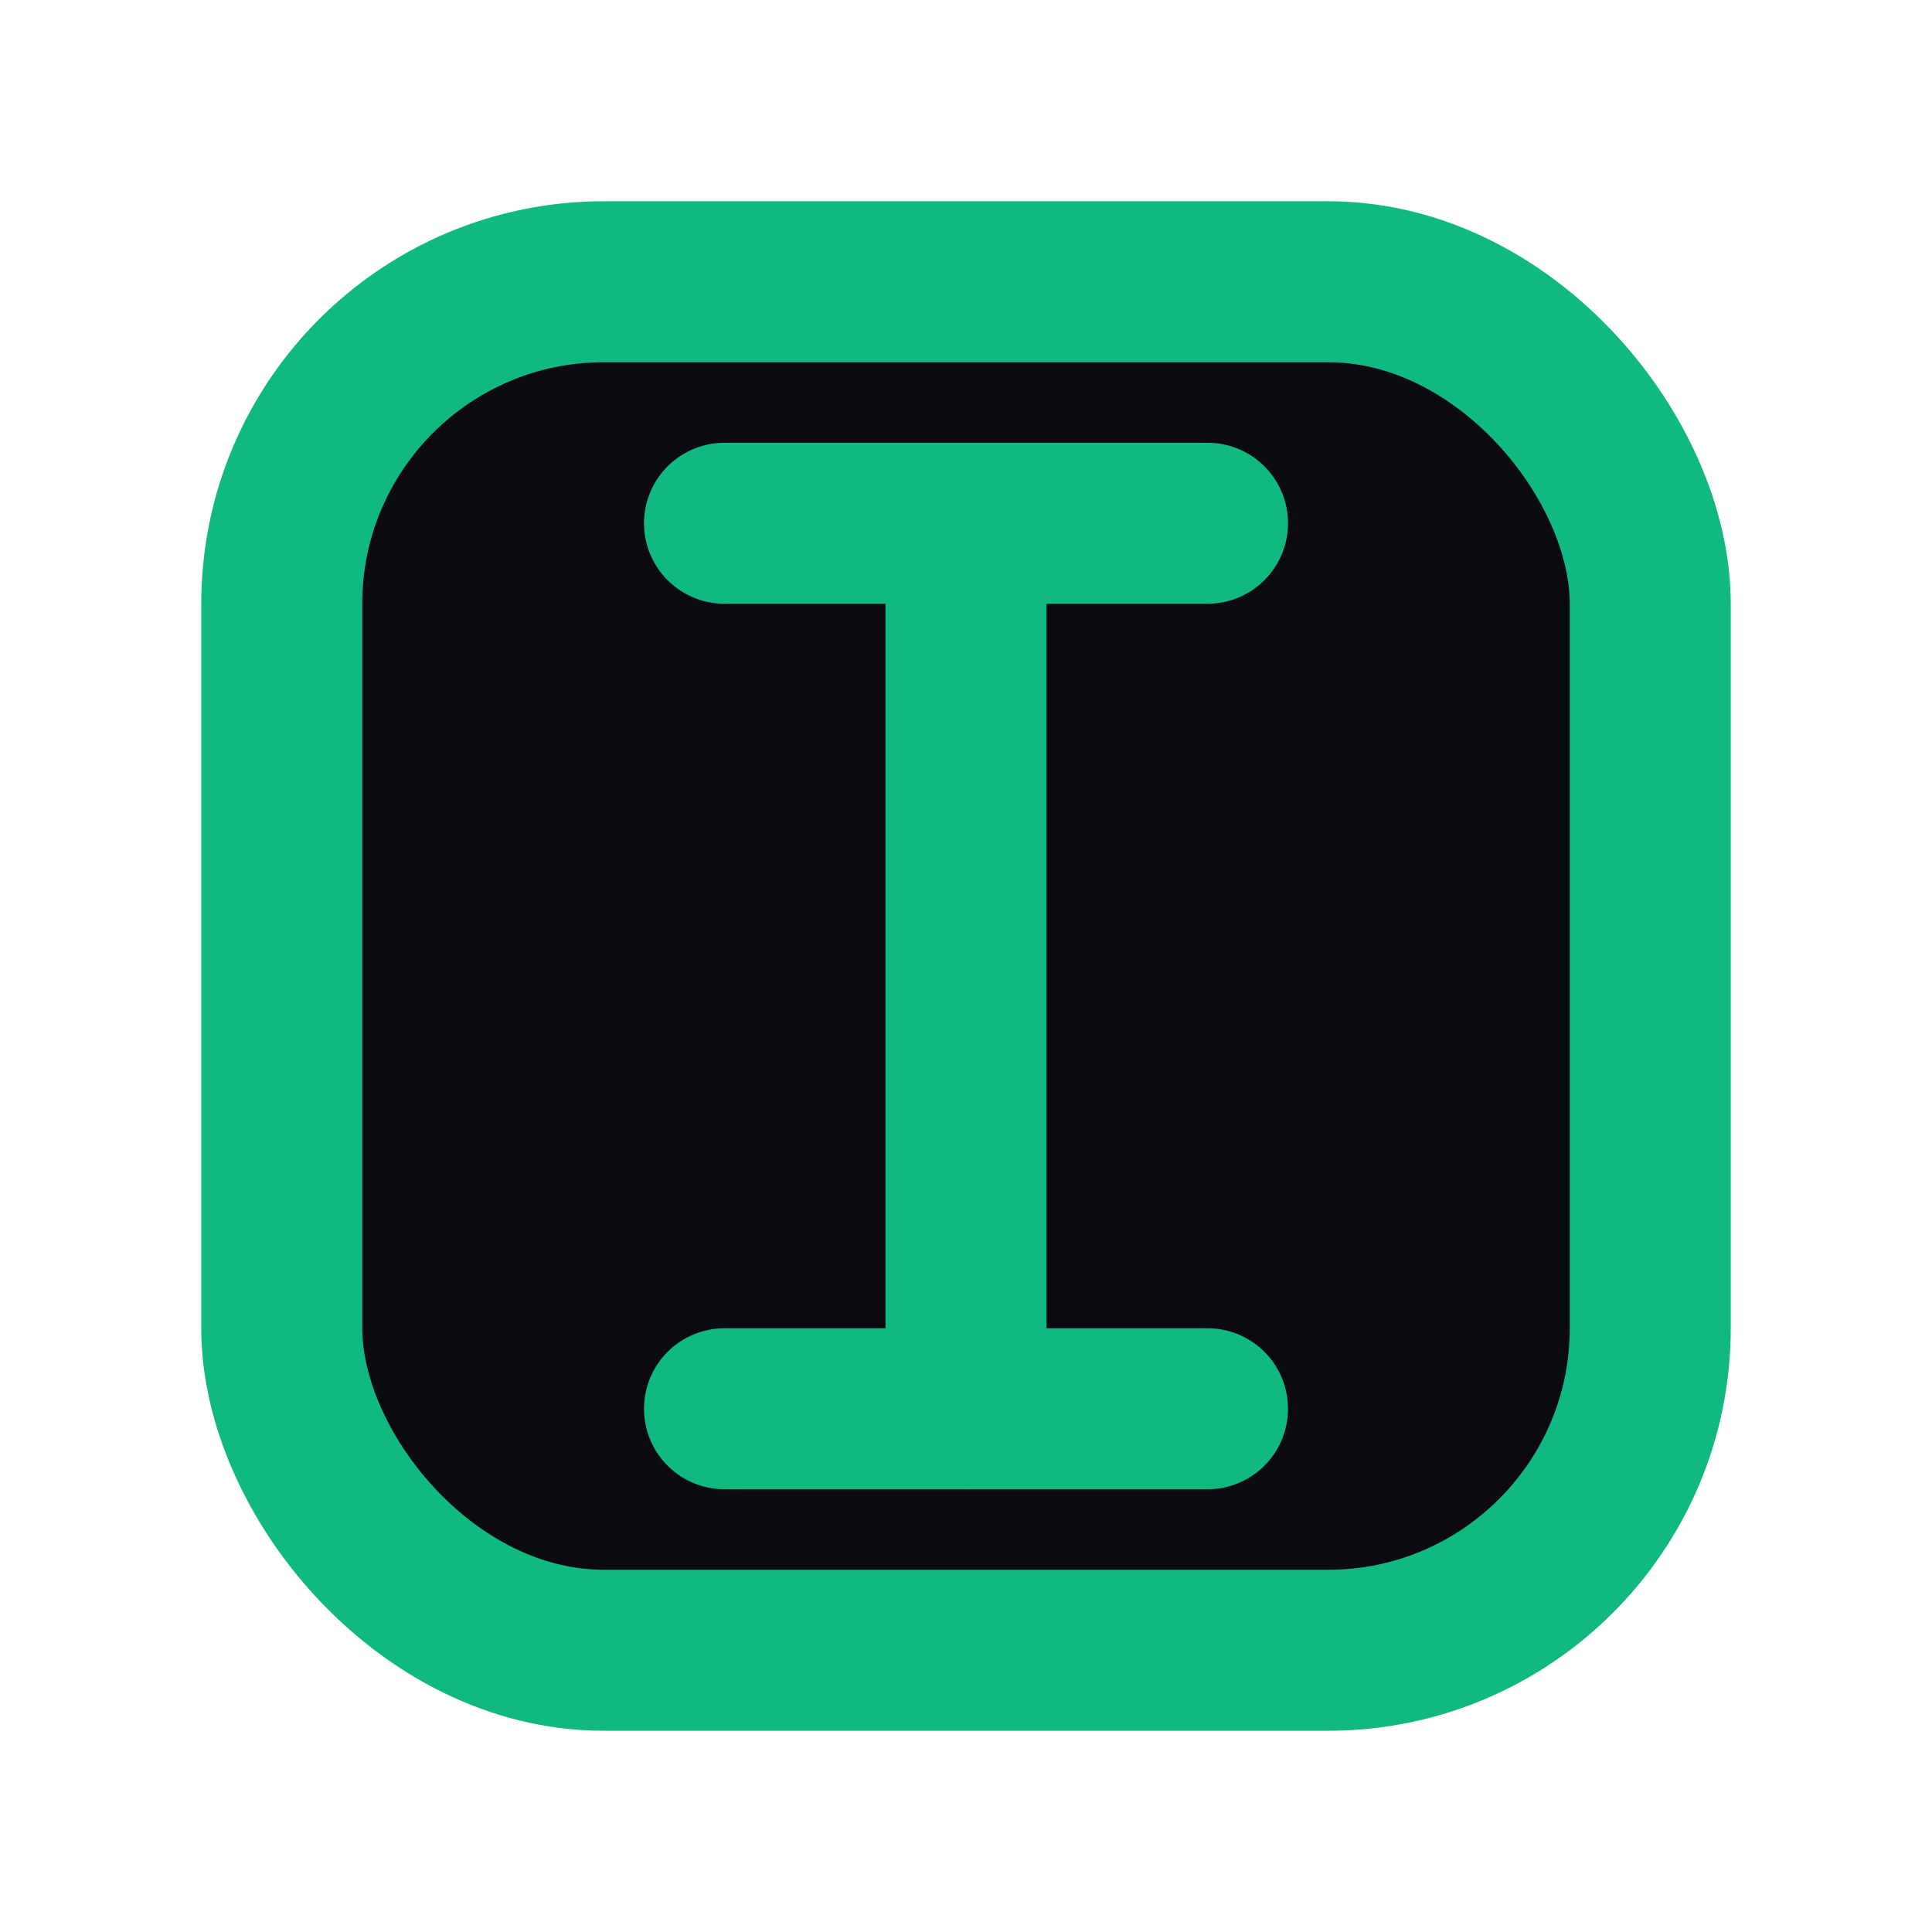
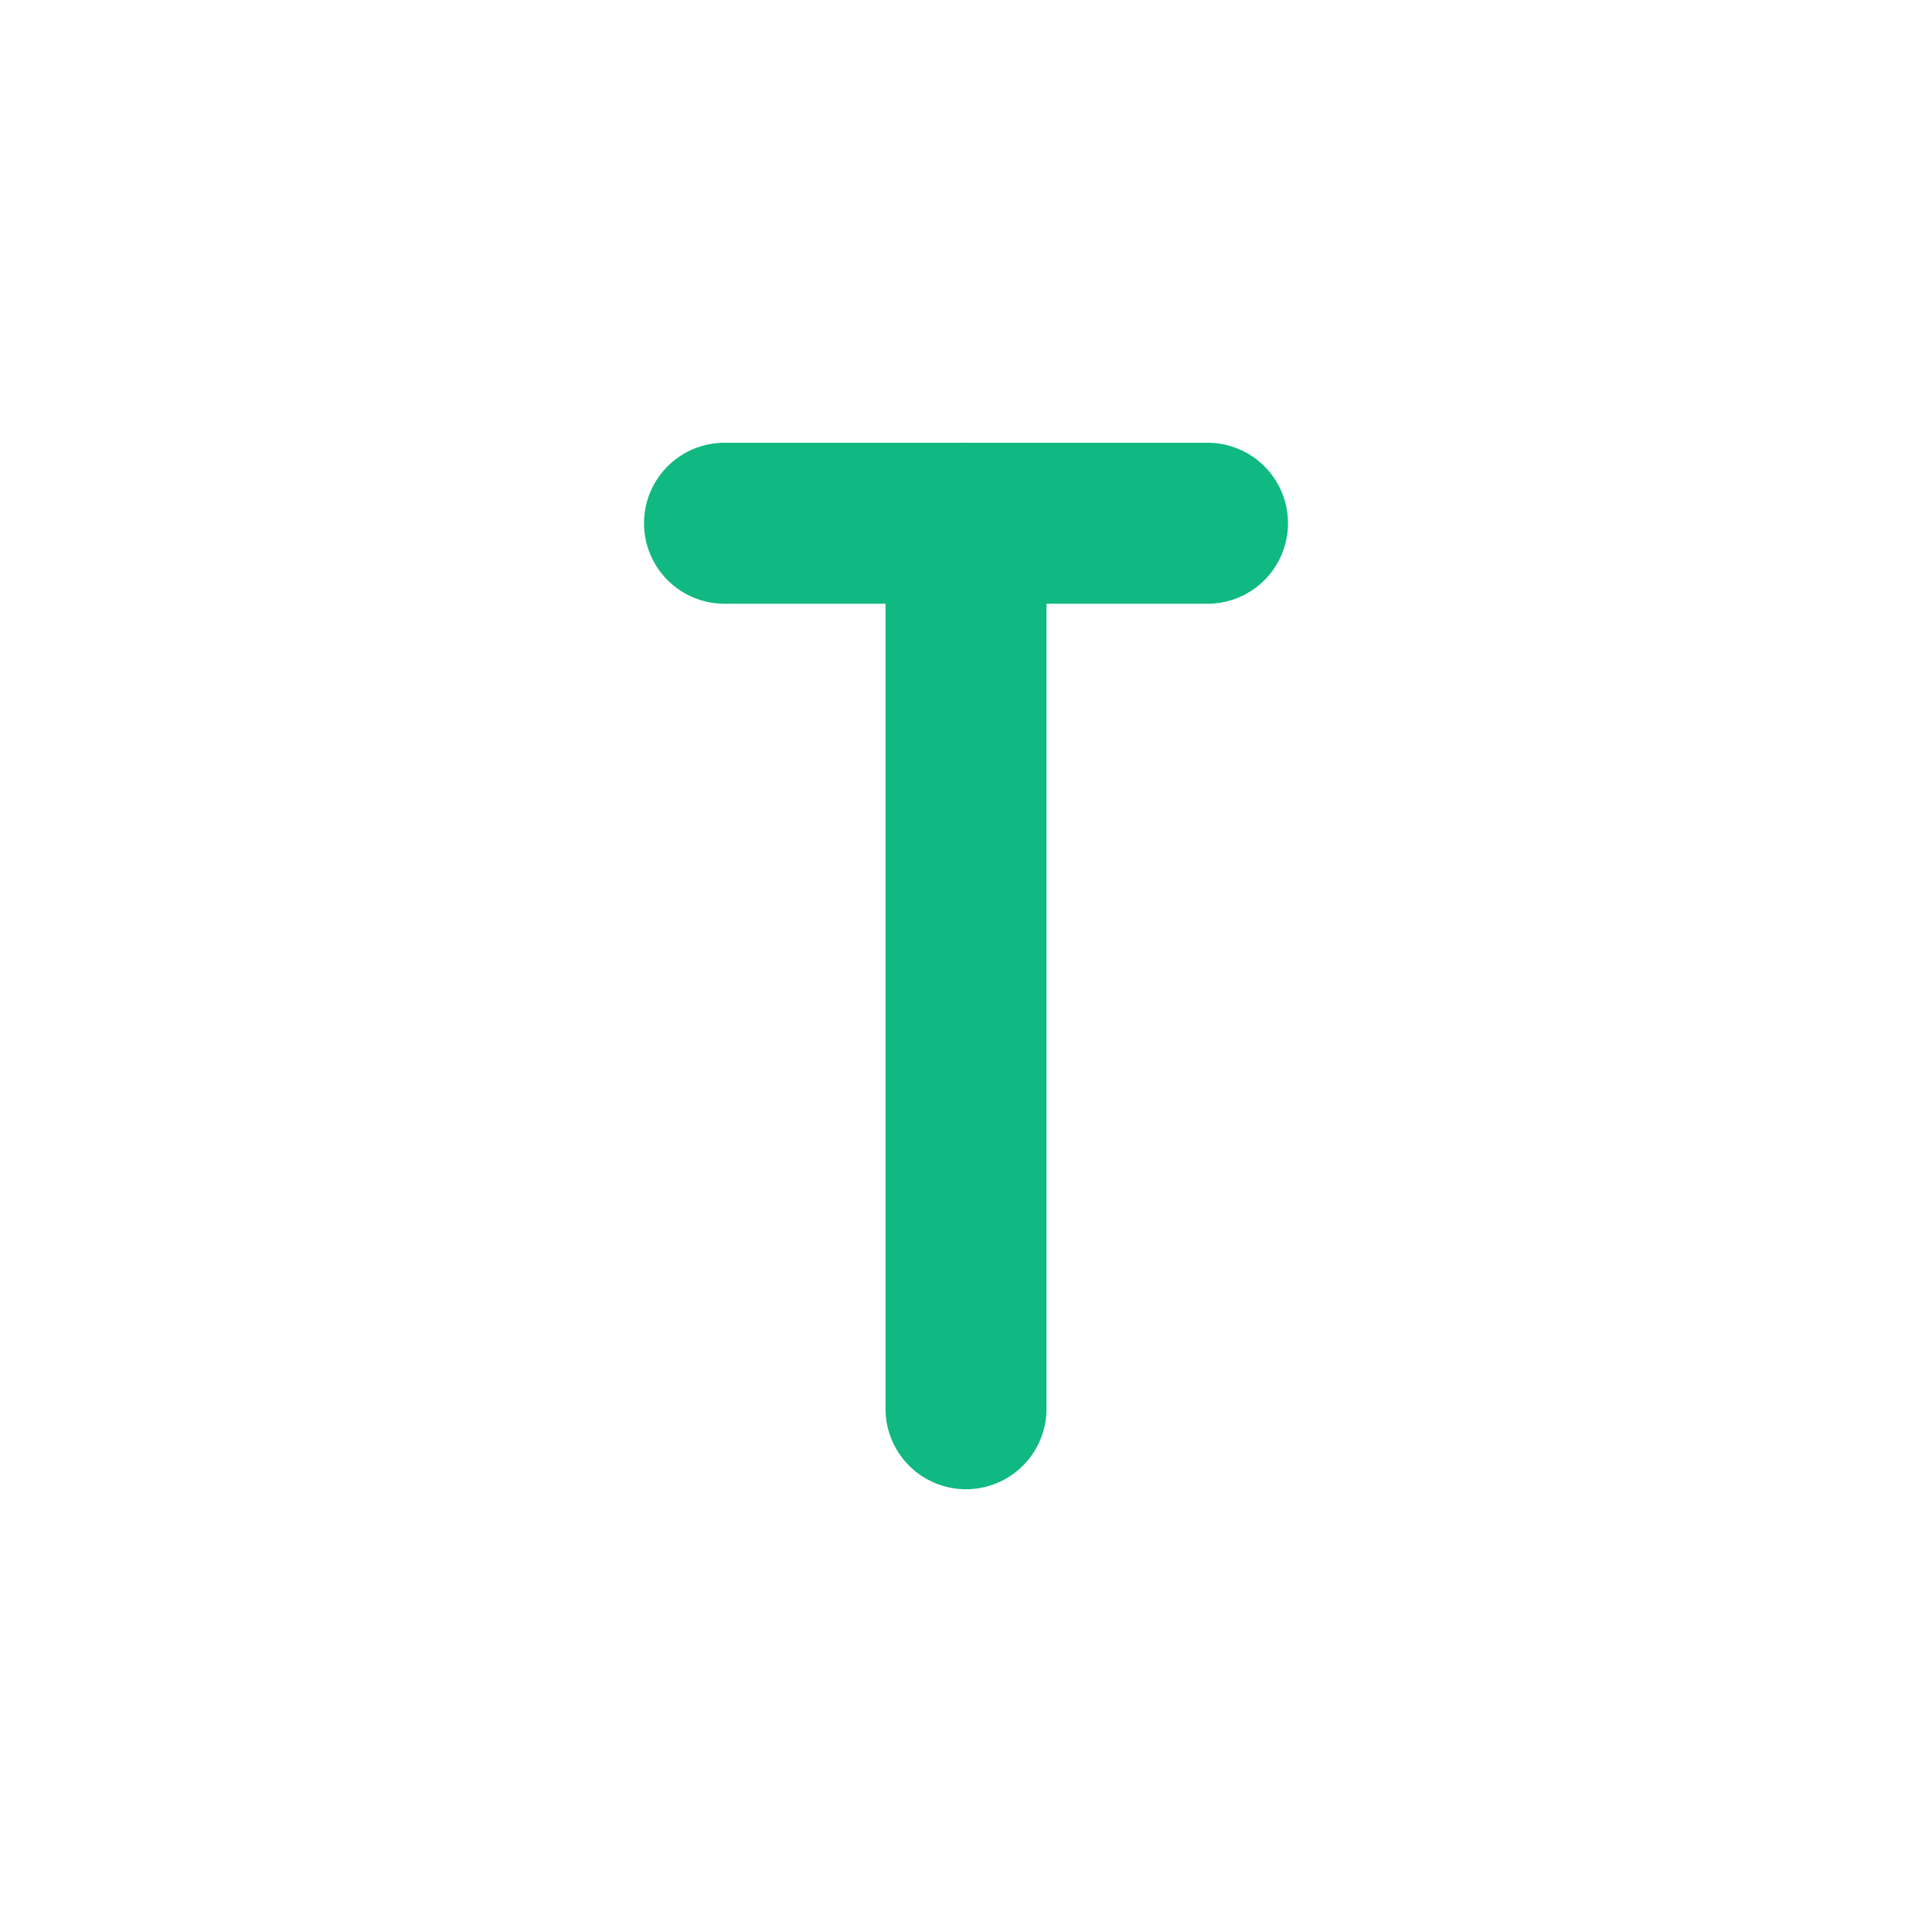
<svg xmlns="http://www.w3.org/2000/svg" width="96" height="96" viewBox="0 0 24 24" fill="none" stroke="#10b981" stroke-width="2" stroke-linecap="round" stroke-linejoin="round">
-   <rect x="3.5" y="3.5" width="17" height="17" rx="4" ry="4" fill="#0b0b0f" />
  <line x1="9" y1="6.5" x2="15" y2="6.5" />
-   <line x1="9" y1="17.5" x2="15" y2="17.5" />
  <line x1="12" y1="6.5" x2="12" y2="17.5" />
</svg>